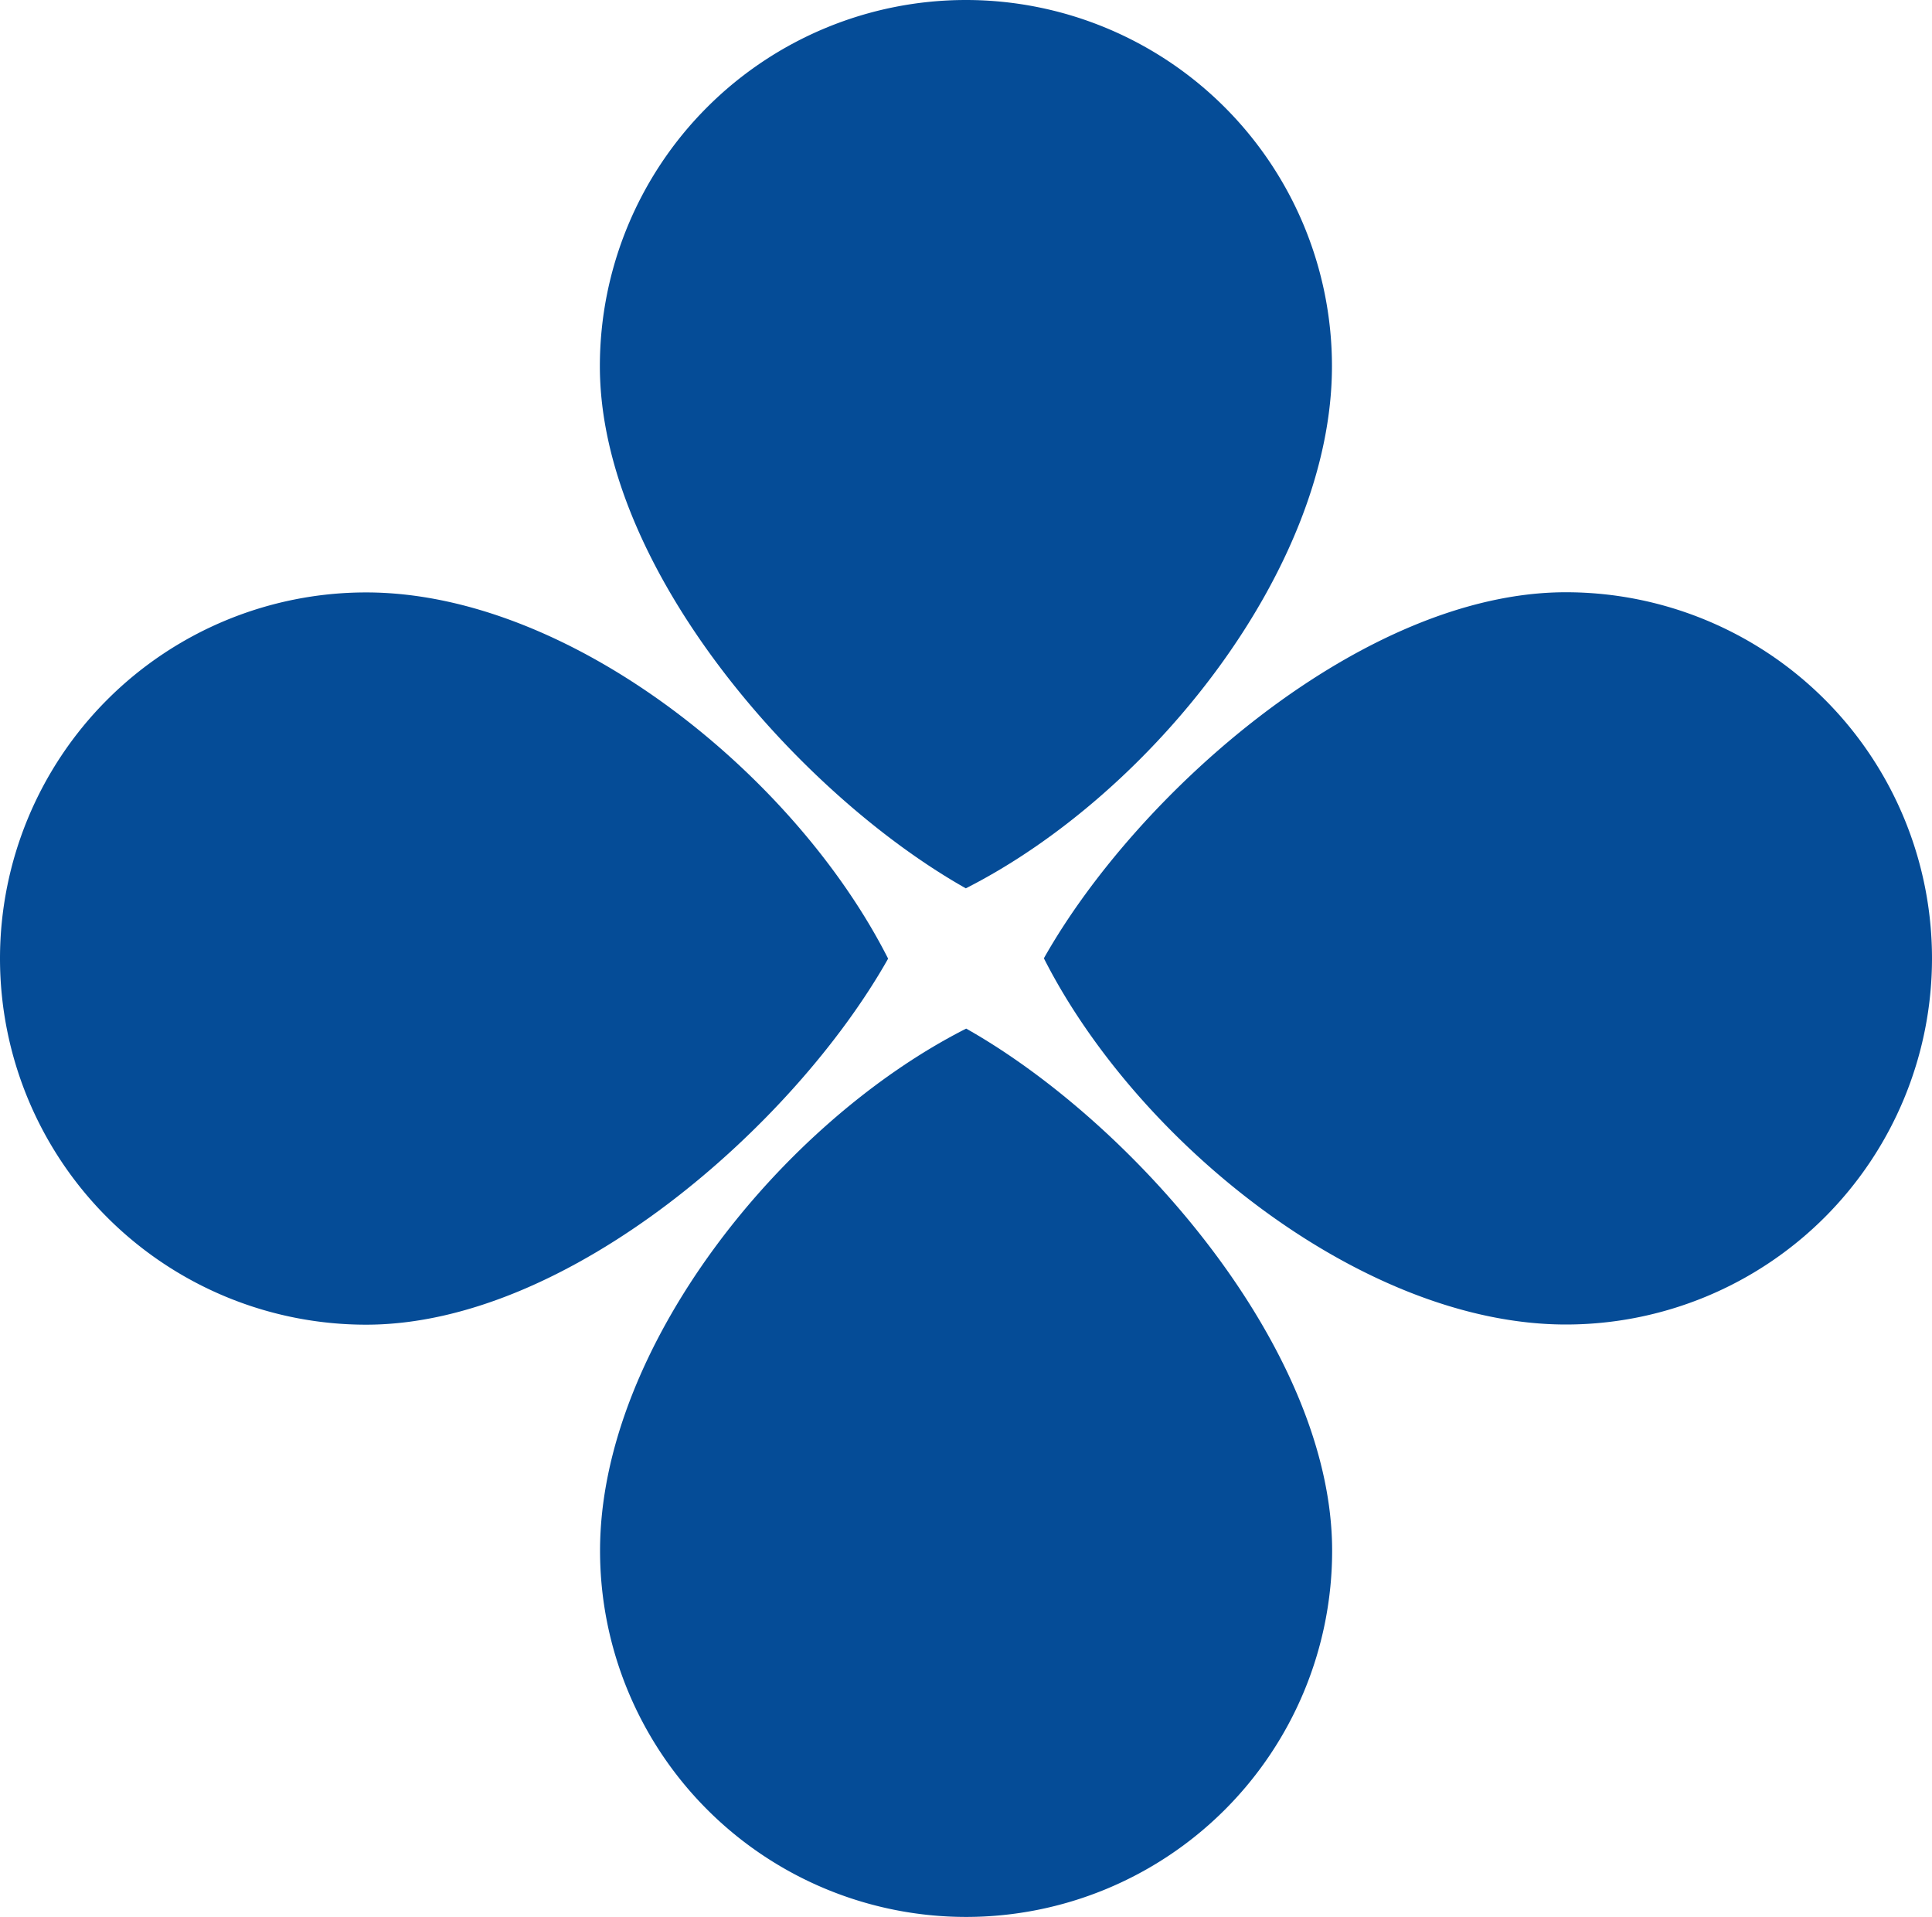
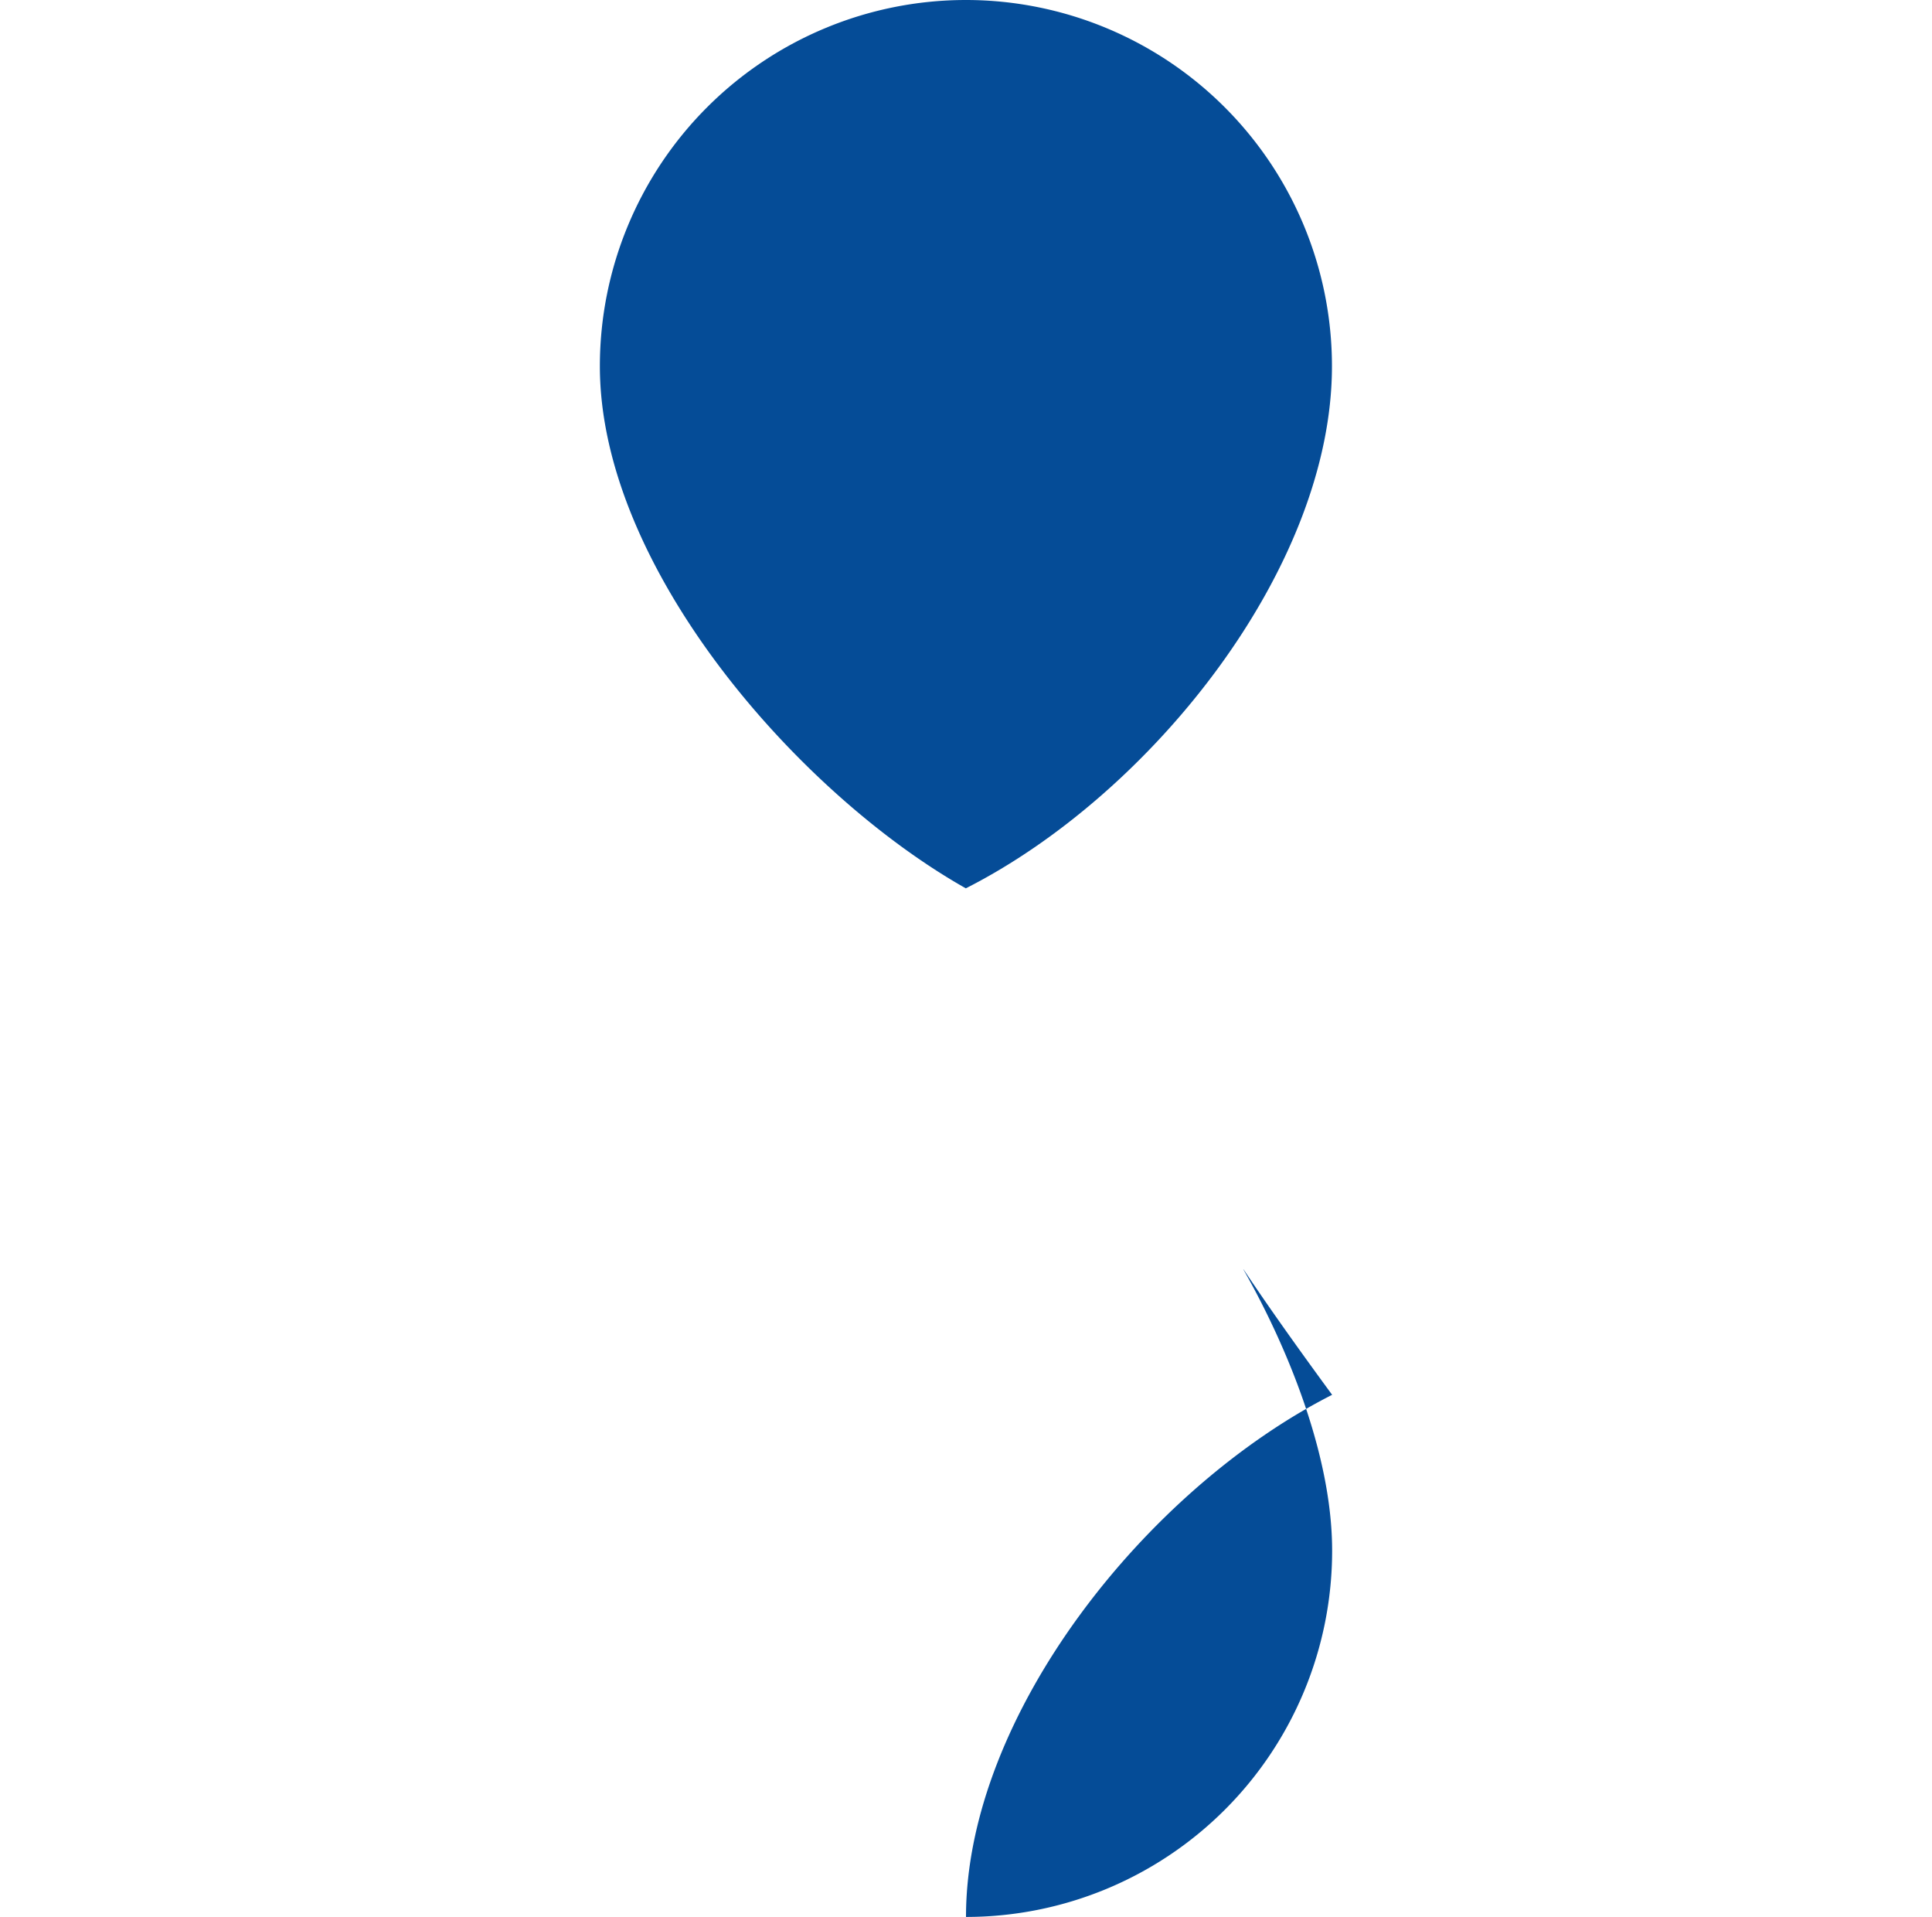
<svg xmlns="http://www.w3.org/2000/svg" width="21.904" height="21.728" viewBox="0 0 21.904 21.728">
  <defs>
    <style>.a{fill:#054c97;}</style>
  </defs>
  <g transform="translate(-1261.048 -6899.483)">
    <path class="a" d="M4.151,0A4.151,4.151,0,0,1,8.3,4.151c0,2.293-2.054,4.855-4.151,5.918C2.266,9.007,0,6.444,0,4.151A4.151,4.151,0,0,1,4.151,0Z" transform="translate(1267.849 6899.483)" />
-     <path class="a" d="M4.151,0A4.151,4.151,0,0,1,8.3,4.151c0,2.293-2.054,4.855-4.151,5.918C2.266,9.007,0,6.444,0,4.151A4.151,4.151,0,0,1,4.151,0Z" transform="translate(1282.952 6906.196) rotate(90)" />
-     <path class="a" d="M4.151,0A4.151,4.151,0,0,1,8.3,4.151c0,2.293-2.054,4.855-4.151,5.918C2.266,9.007,0,6.444,0,4.151A4.151,4.151,0,0,1,4.151,0Z" transform="translate(1261.048 6914.498) rotate(-90)" />
-     <path class="a" d="M4.151,0A4.151,4.151,0,0,1,8.3,4.151c0,2.293-2.054,4.855-4.151,5.918C2.266,9.007,0,6.444,0,4.151A4.151,4.151,0,0,1,4.151,0Z" transform="translate(1276.151 6921.211) rotate(180)" />
+     <path class="a" d="M4.151,0c0,2.293-2.054,4.855-4.151,5.918C2.266,9.007,0,6.444,0,4.151A4.151,4.151,0,0,1,4.151,0Z" transform="translate(1276.151 6921.211) rotate(180)" />
  </g>
</svg>